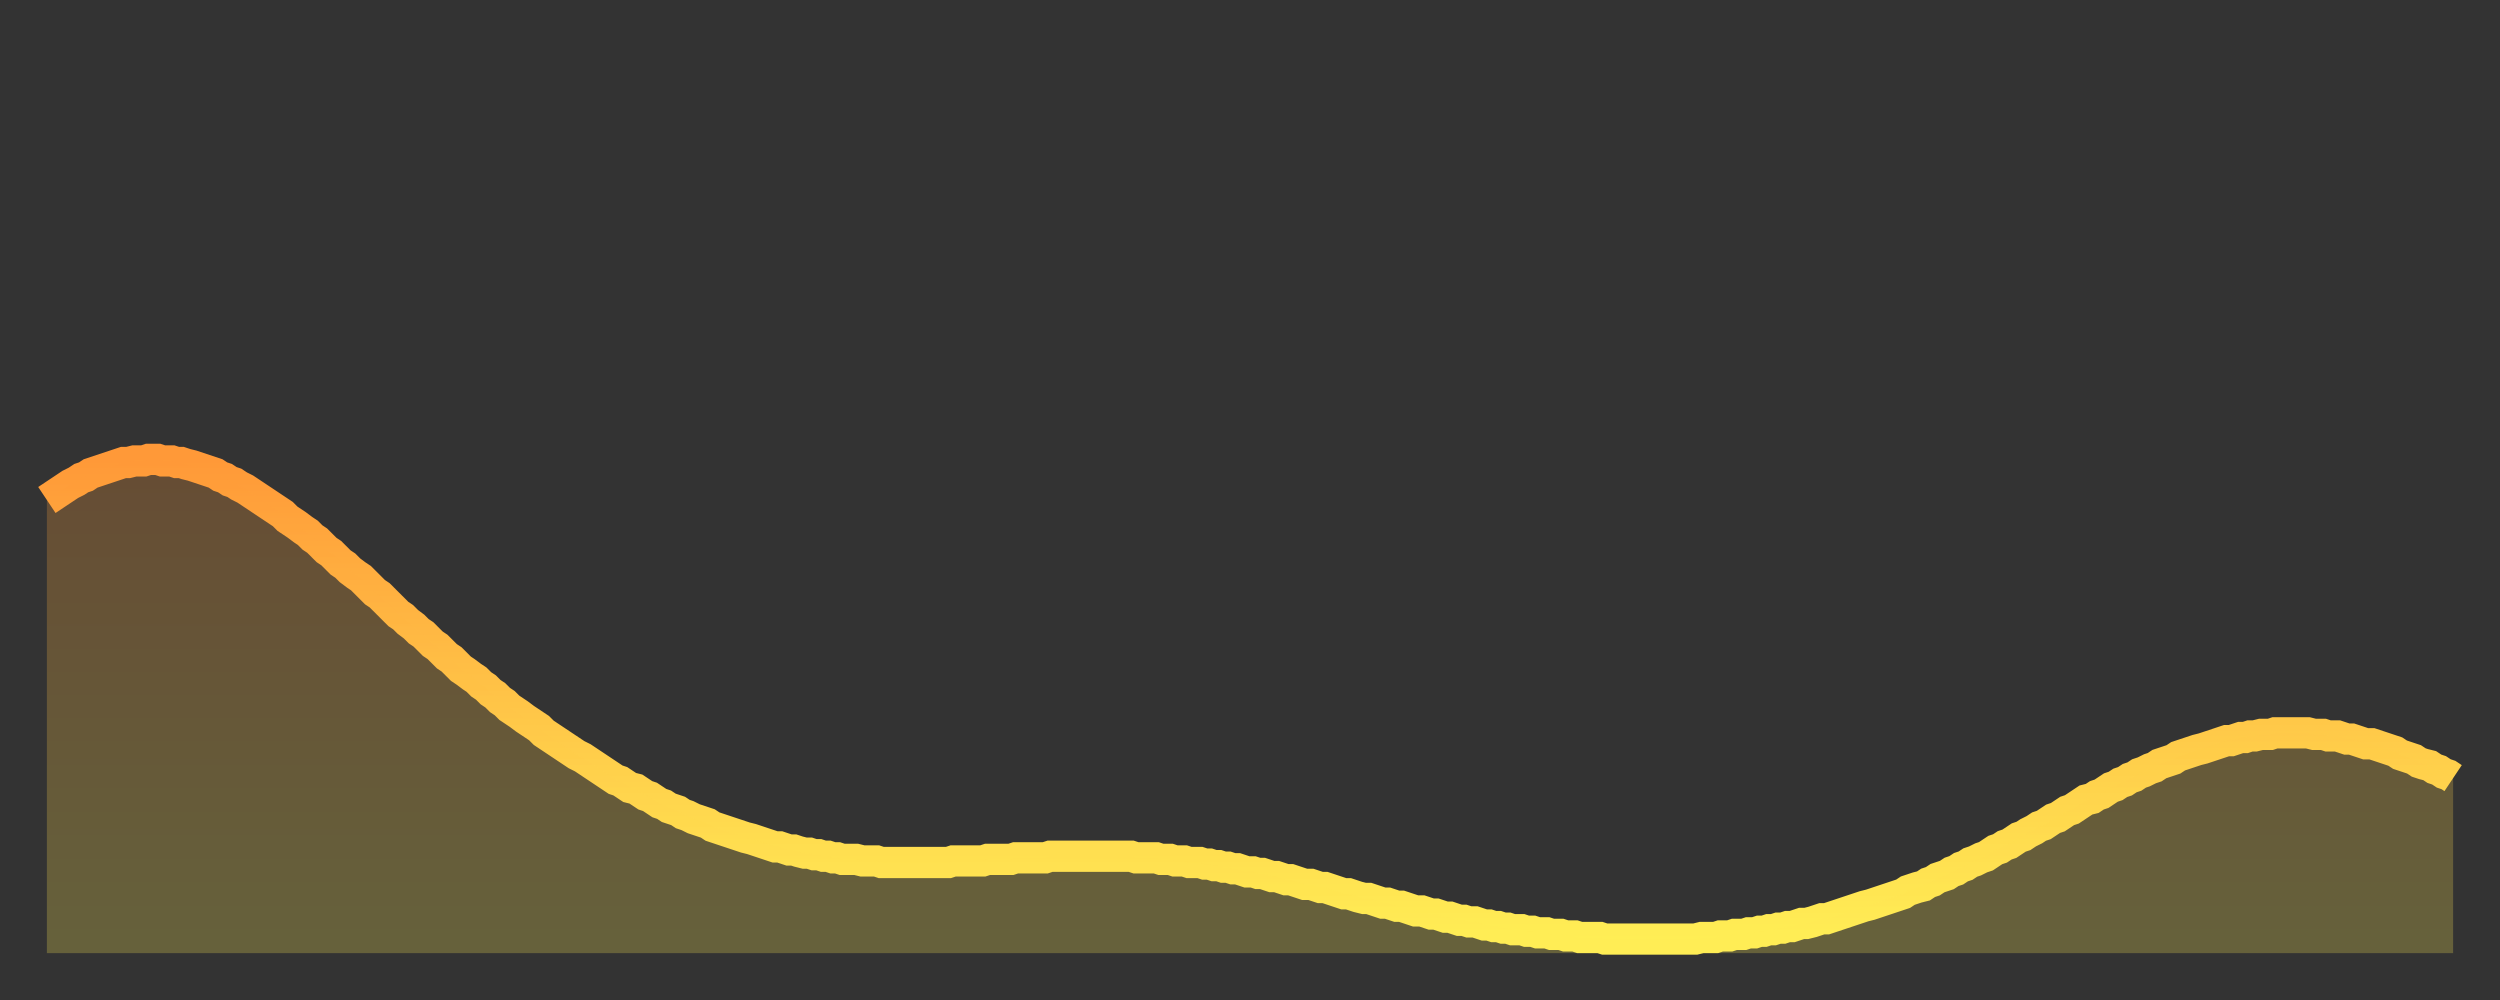
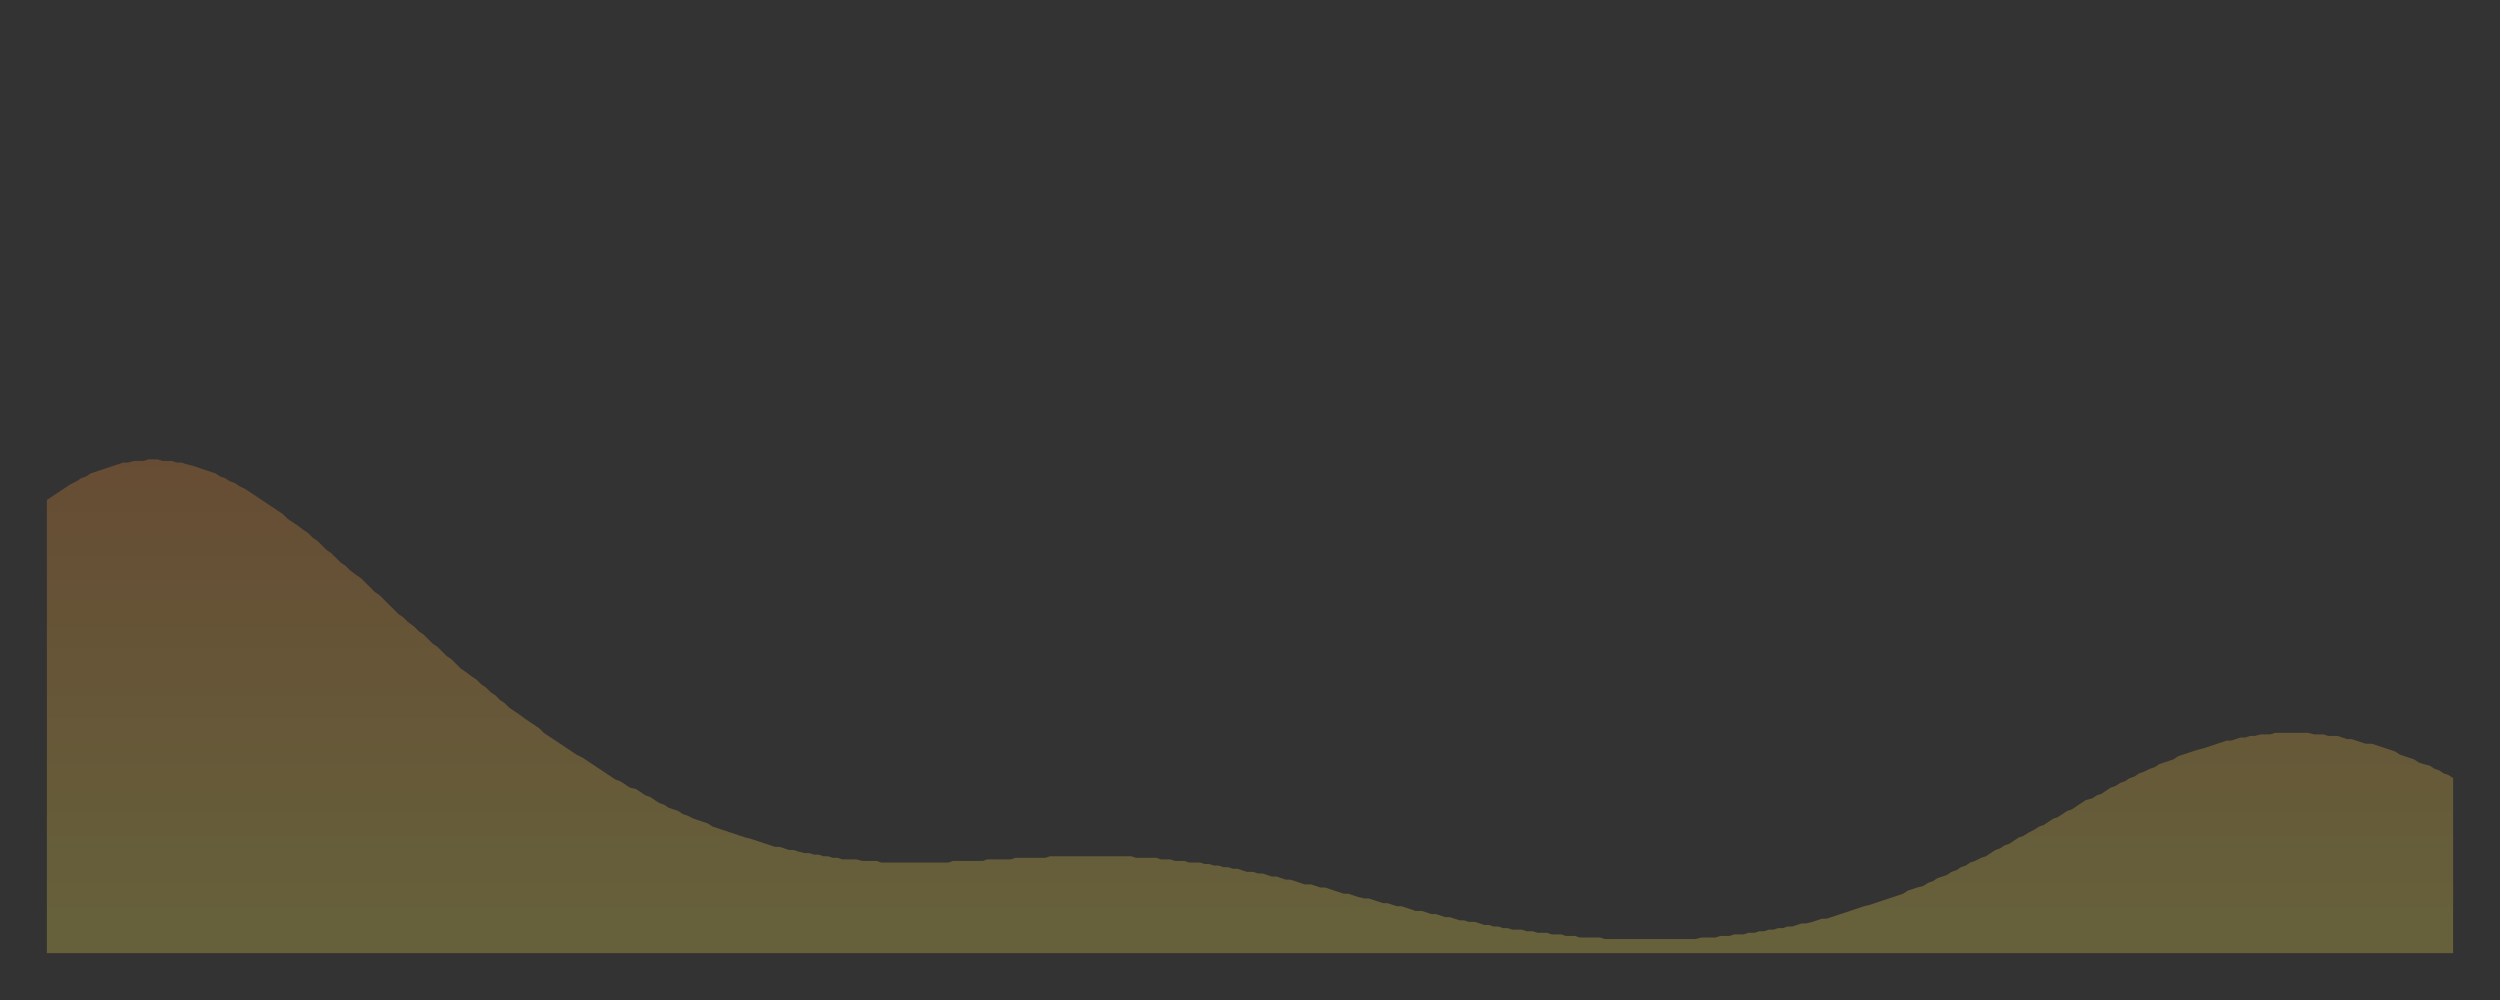
<svg xmlns="http://www.w3.org/2000/svg" baseProfile="full" height="64" version="1.1" width="160">
  <rect width="100%" height="100%" fill="#333333" stroke="none" />
  <defs>
    <linearGradient id="id3956904" x1="0" x2="0" y1="0" y2="1">
      <stop offset="0%" stop-color="#ff9938" />
      <stop offset="50%" stop-color="#ffc447" />
      <stop offset="100%" stop-color="#ffee55" />
    </linearGradient>
  </defs>
  <g transform="translate(3,3)">
    <g>
-       <path d="M 0.0 29.0 0.3 28.8 0.6 28.6 0.9 28.4 1.2 28.2 1.5 28.0 1.9 27.8 2.2 27.6 2.5 27.5 2.8 27.3 3.1 27.2 3.4 27.1 3.7 27.0 4.0 26.9 4.3 26.8 4.6 26.7 4.9 26.6 5.2 26.6 5.6 26.5 5.9 26.5 6.2 26.5 6.5 26.4 6.8 26.4 7.1 26.4 7.4 26.5 7.7 26.5 8.0 26.5 8.3 26.6 8.6 26.6 8.9 26.7 9.3 26.8 9.6 26.9 9.9 27.0 10.2 27.1 10.5 27.2 10.8 27.3 11.1 27.5 11.4 27.6 11.7 27.8 12.0 27.9 12.3 28.1 12.7 28.3 13.0 28.5 13.3 28.7 13.6 28.9 13.9 29.1 14.2 29.3 14.5 29.5 14.8 29.7 15.1 29.9 15.4 30.2 15.7 30.4 16.0 30.6 16.4 30.9 16.7 31.1 17.0 31.4 17.3 31.6 17.6 31.9 17.9 32.2 18.2 32.4 18.5 32.7 18.8 33.0 19.1 33.2 19.4 33.5 19.8 33.8 20.1 34.0 20.4 34.3 20.7 34.6 21.0 34.9 21.3 35.1 21.6 35.4 21.9 35.7 22.2 36.0 22.5 36.3 22.8 36.5 23.1 36.8 23.5 37.1 23.8 37.4 24.1 37.6 24.4 37.9 24.7 38.2 25.0 38.4 25.3 38.7 25.6 39.0 25.9 39.2 26.2 39.5 26.5 39.8 26.8 40.0 27.2 40.3 27.5 40.5 27.8 40.8 28.1 41.0 28.4 41.3 28.7 41.5 29.0 41.8 29.3 42.0 29.6 42.3 29.9 42.5 30.2 42.7 30.6 43.0 30.9 43.2 31.2 43.4 31.5 43.6 31.8 43.9 32.1 44.1 32.4 44.3 32.7 44.5 33.0 44.7 33.3 44.9 33.6 45.1 33.9 45.3 34.3 45.5 34.6 45.7 34.9 45.9 35.2 46.1 35.5 46.3 35.8 46.5 36.1 46.7 36.4 46.9 36.7 47.0 37.0 47.2 37.3 47.4 37.7 47.5 38.0 47.7 38.3 47.9 38.6 48.0 38.9 48.2 39.2 48.4 39.5 48.5 39.8 48.7 40.1 48.8 40.4 48.9 40.7 49.1 41.0 49.2 41.4 49.4 41.7 49.5 42.0 49.6 42.3 49.7 42.6 49.9 42.9 50.0 43.2 50.1 43.5 50.2 43.8 50.3 44.1 50.4 44.4 50.5 44.7 50.6 45.1 50.7 45.4 50.8 45.7 50.9 46.0 51.0 46.3 51.1 46.6 51.2 46.9 51.2 47.2 51.3 47.5 51.4 47.8 51.4 48.1 51.5 48.5 51.6 48.8 51.6 49.1 51.7 49.4 51.7 49.7 51.8 50.0 51.8 50.3 51.9 50.6 51.9 50.9 52.0 51.2 52.0 51.5 52.0 51.8 52.0 52.2 52.1 52.5 52.1 52.8 52.1 53.1 52.1 53.4 52.2 53.7 52.2 54.0 52.2 54.3 52.2 54.6 52.2 54.9 52.2 55.2 52.2 55.6 52.2 55.9 52.2 56.2 52.2 56.5 52.2 56.8 52.2 57.1 52.2 57.4 52.2 57.7 52.2 58.0 52.1 58.3 52.1 58.6 52.1 58.9 52.1 59.3 52.1 59.6 52.1 59.9 52.1 60.2 52.0 60.5 52.0 60.8 52.0 61.1 52.0 61.4 52.0 61.7 52.0 62.0 51.9 62.3 51.9 62.6 51.9 63.0 51.9 63.3 51.9 63.6 51.9 63.9 51.9 64.2 51.8 64.5 51.8 64.8 51.8 65.1 51.8 65.4 51.8 65.7 51.8 66.0 51.8 66.4 51.8 66.7 51.8 67.0 51.8 67.3 51.8 67.6 51.8 67.9 51.8 68.2 51.8 68.5 51.8 68.8 51.8 69.1 51.8 69.4 51.8 69.7 51.9 70.1 51.9 70.4 51.9 70.7 51.9 71.0 51.9 71.3 52.0 71.6 52.0 71.9 52.0 72.2 52.1 72.5 52.1 72.8 52.1 73.1 52.2 73.5 52.2 73.8 52.2 74.1 52.3 74.4 52.3 74.7 52.4 75.0 52.4 75.3 52.5 75.6 52.5 75.9 52.6 76.2 52.6 76.5 52.7 76.8 52.8 77.2 52.8 77.5 52.9 77.8 52.9 78.1 53.0 78.4 53.1 78.7 53.1 79.0 53.2 79.3 53.3 79.6 53.3 79.9 53.4 80.2 53.5 80.5 53.6 80.9 53.6 81.2 53.7 81.5 53.8 81.8 53.8 82.1 53.9 82.4 54.0 82.7 54.1 83.0 54.2 83.3 54.2 83.6 54.3 83.9 54.4 84.3 54.5 84.6 54.5 84.9 54.6 85.2 54.7 85.5 54.8 85.8 54.8 86.1 54.9 86.4 55.0 86.7 55.0 87.0 55.1 87.3 55.2 87.6 55.3 88.0 55.3 88.3 55.4 88.6 55.5 88.9 55.5 89.2 55.6 89.5 55.7 89.8 55.7 90.1 55.8 90.4 55.9 90.7 55.9 91.0 56.0 91.4 56.0 91.7 56.1 92.0 56.2 92.3 56.2 92.6 56.3 92.9 56.3 93.2 56.4 93.5 56.4 93.8 56.5 94.1 56.5 94.4 56.5 94.7 56.6 95.1 56.6 95.4 56.7 95.7 56.7 96.0 56.7 96.3 56.8 96.6 56.8 96.9 56.8 97.2 56.9 97.5 56.9 97.8 56.9 98.1 57.0 98.4 57.0 98.8 57.0 99.1 57.0 99.4 57.0 99.7 57.1 100.0 57.1 100.3 57.1 100.6 57.1 100.9 57.1 101.2 57.1 101.5 57.1 101.8 57.1 102.2 57.1 102.5 57.1 102.8 57.1 103.1 57.1 103.4 57.1 103.7 57.1 104.0 57.1 104.3 57.1 104.6 57.1 104.9 57.1 105.2 57.1 105.5 57.1 105.9 57.0 106.2 57.0 106.5 57.0 106.8 57.0 107.1 56.9 107.4 56.9 107.7 56.9 108.0 56.8 108.3 56.8 108.6 56.8 108.9 56.7 109.3 56.7 109.6 56.6 109.9 56.6 110.2 56.5 110.5 56.5 110.8 56.4 111.1 56.4 111.4 56.3 111.7 56.3 112.0 56.2 112.3 56.1 112.6 56.1 113.0 56.0 113.3 55.9 113.6 55.8 113.9 55.8 114.2 55.7 114.5 55.6 114.8 55.5 115.1 55.4 115.4 55.3 115.7 55.2 116.0 55.1 116.3 55.0 116.7 54.9 117.0 54.8 117.3 54.7 117.6 54.6 117.9 54.5 118.2 54.4 118.5 54.3 118.8 54.2 119.1 54.0 119.4 53.9 119.7 53.8 120.1 53.7 120.4 53.5 120.7 53.4 121.0 53.2 121.3 53.1 121.6 53.0 121.9 52.8 122.2 52.7 122.5 52.5 122.8 52.4 123.1 52.2 123.4 52.1 123.8 51.9 124.1 51.8 124.4 51.6 124.7 51.4 125.0 51.3 125.3 51.1 125.6 51.0 125.9 50.8 126.2 50.6 126.5 50.5 126.8 50.3 127.2 50.1 127.5 49.9 127.8 49.8 128.1 49.6 128.4 49.4 128.7 49.3 129.0 49.1 129.3 48.9 129.6 48.8 129.9 48.6 130.2 48.4 130.5 48.2 130.9 48.1 131.2 47.9 131.5 47.8 131.8 47.6 132.1 47.4 132.4 47.3 132.7 47.1 133.0 47.0 133.3 46.8 133.6 46.7 133.9 46.5 134.2 46.4 134.6 46.2 134.9 46.1 135.2 45.9 135.5 45.8 135.8 45.7 136.1 45.6 136.4 45.4 136.7 45.3 137.0 45.2 137.3 45.1 137.6 45.0 138.0 44.9 138.3 44.8 138.6 44.7 138.9 44.6 139.2 44.5 139.5 44.4 139.8 44.4 140.1 44.3 140.4 44.2 140.7 44.2 141.0 44.1 141.3 44.1 141.7 44.0 142.0 44.0 142.3 44.0 142.6 43.9 142.9 43.9 143.2 43.9 143.5 43.9 143.8 43.9 144.1 43.9 144.4 43.9 144.7 43.9 145.1 44.0 145.4 44.0 145.7 44.0 146.0 44.1 146.3 44.1 146.6 44.1 146.9 44.2 147.2 44.3 147.5 44.3 147.8 44.4 148.1 44.5 148.4 44.6 148.8 44.6 149.1 44.7 149.4 44.8 149.7 44.9 150.0 45.0 150.3 45.1 150.6 45.3 150.9 45.4 151.2 45.5 151.5 45.6 151.8 45.8 152.1 45.9 152.5 46.0 152.8 46.2 153.1 46.3 153.4 46.5 153.7 46.6 154.0 46.8" fill="none" id="graph-curve" opacity="1" stroke="url(#id3956904)" stroke-width="2" />
      <path d="M 0 58 L 0.0 29.0 0.3 28.8 0.6 28.6 0.9 28.4 1.2 28.2 1.5 28.0 1.9 27.8 2.2 27.6 2.5 27.5 2.8 27.3 3.1 27.2 3.4 27.1 3.7 27.0 4.0 26.9 4.3 26.8 4.6 26.7 4.9 26.6 5.2 26.6 5.6 26.5 5.9 26.5 6.2 26.5 6.5 26.4 6.8 26.4 7.1 26.4 7.4 26.5 7.7 26.5 8.0 26.5 8.3 26.6 8.6 26.6 8.9 26.7 9.3 26.8 9.6 26.9 9.9 27.0 10.2 27.1 10.5 27.2 10.8 27.3 11.1 27.5 11.4 27.6 11.7 27.8 12.0 27.9 12.3 28.1 12.7 28.3 13.0 28.5 13.3 28.7 13.6 28.9 13.9 29.1 14.2 29.3 14.5 29.5 14.8 29.7 15.1 29.9 15.4 30.2 15.7 30.4 16.0 30.6 16.4 30.9 16.7 31.1 17.0 31.4 17.3 31.6 17.6 31.9 17.9 32.2 18.2 32.4 18.5 32.7 18.8 33.0 19.1 33.2 19.4 33.5 19.8 33.8 20.1 34.0 20.4 34.3 20.7 34.6 21.0 34.9 21.3 35.1 21.6 35.4 21.9 35.7 22.2 36.0 22.5 36.3 22.8 36.5 23.1 36.8 23.5 37.1 23.8 37.4 24.1 37.6 24.4 37.9 24.7 38.2 25.0 38.4 25.3 38.7 25.6 39.0 25.9 39.2 26.2 39.5 26.5 39.8 26.8 40.0 27.2 40.3 27.5 40.5 27.8 40.8 28.1 41.0 28.4 41.3 28.7 41.5 29.0 41.8 29.3 42.0 29.6 42.3 29.9 42.5 30.2 42.7 30.6 43.0 30.9 43.2 31.2 43.4 31.5 43.6 31.8 43.9 32.1 44.1 32.4 44.3 32.7 44.5 33.0 44.7 33.3 44.9 33.6 45.1 33.9 45.3 34.3 45.5 34.6 45.7 34.9 45.9 35.2 46.1 35.5 46.3 35.8 46.5 36.1 46.7 36.4 46.9 36.7 47.0 37.0 47.2 37.3 47.4 37.7 47.5 38.0 47.7 38.3 47.9 38.6 48.0 38.9 48.2 39.2 48.4 39.5 48.5 39.8 48.7 40.1 48.8 40.4 48.9 40.7 49.1 41.0 49.2 41.4 49.4 41.7 49.5 42.0 49.6 42.3 49.7 42.6 49.9 42.9 50.0 43.2 50.1 43.5 50.2 43.8 50.3 44.1 50.4 44.4 50.5 44.7 50.6 45.1 50.7 45.4 50.8 45.7 50.9 46.0 51.0 46.3 51.1 46.6 51.2 46.9 51.2 47.2 51.3 47.5 51.4 47.8 51.4 48.1 51.5 48.5 51.6 48.8 51.6 49.1 51.7 49.4 51.7 49.7 51.8 50.0 51.8 50.3 51.9 50.6 51.9 50.9 52.0 51.2 52.0 51.5 52.0 51.8 52.0 52.2 52.1 52.5 52.1 52.8 52.1 53.1 52.1 53.4 52.2 53.7 52.2 54.0 52.2 54.3 52.2 54.6 52.2 54.9 52.2 55.2 52.2 55.6 52.2 55.9 52.2 56.2 52.2 56.5 52.2 56.8 52.2 57.1 52.2 57.4 52.2 57.7 52.2 58.0 52.1 58.3 52.1 58.6 52.1 58.9 52.1 59.3 52.1 59.6 52.1 59.9 52.1 60.2 52.0 60.5 52.0 60.8 52.0 61.1 52.0 61.4 52.0 61.7 52.0 62.0 51.9 62.3 51.9 62.6 51.9 63.0 51.9 63.3 51.9 63.6 51.9 63.9 51.9 64.2 51.8 64.5 51.8 64.8 51.8 65.1 51.8 65.4 51.8 65.7 51.8 66.0 51.8 66.4 51.8 66.7 51.8 67.0 51.8 67.3 51.8 67.6 51.8 67.9 51.8 68.2 51.8 68.5 51.8 68.8 51.8 69.1 51.8 69.4 51.8 69.7 51.9 70.1 51.9 70.4 51.9 70.7 51.9 71.0 51.9 71.3 52.0 71.6 52.0 71.9 52.0 72.2 52.1 72.5 52.1 72.8 52.1 73.1 52.2 73.5 52.2 73.8 52.2 74.1 52.3 74.4 52.3 74.7 52.4 75.0 52.4 75.3 52.5 75.6 52.5 75.9 52.6 76.2 52.6 76.5 52.7 76.8 52.8 77.2 52.8 77.5 52.9 77.8 52.9 78.1 53.0 78.4 53.1 78.7 53.1 79.0 53.2 79.3 53.3 79.6 53.3 79.9 53.4 80.2 53.5 80.5 53.6 80.9 53.6 81.2 53.7 81.5 53.8 81.8 53.8 82.1 53.9 82.4 54.0 82.7 54.1 83.0 54.2 83.3 54.2 83.6 54.3 83.9 54.4 84.3 54.5 84.6 54.5 84.9 54.6 85.2 54.7 85.5 54.8 85.8 54.8 86.1 54.9 86.4 55.0 86.7 55.0 87.0 55.1 87.3 55.2 87.6 55.3 88.0 55.3 88.3 55.4 88.6 55.5 88.9 55.5 89.2 55.6 89.5 55.7 89.8 55.7 90.1 55.8 90.4 55.9 90.7 55.9 91.0 56.0 91.4 56.0 91.7 56.1 92.0 56.2 92.3 56.2 92.6 56.3 92.9 56.3 93.2 56.4 93.5 56.4 93.8 56.5 94.1 56.5 94.4 56.5 94.7 56.6 95.1 56.6 95.4 56.7 95.7 56.7 96.0 56.7 96.3 56.8 96.6 56.8 96.9 56.8 97.2 56.9 97.5 56.9 97.8 56.9 98.1 57.0 98.4 57.0 98.8 57.0 99.1 57.0 99.4 57.0 99.7 57.1 100.0 57.1 100.3 57.1 100.6 57.1 100.9 57.1 101.2 57.1 101.5 57.1 101.8 57.1 102.2 57.1 102.5 57.1 102.8 57.1 103.1 57.1 103.4 57.1 103.7 57.1 104.0 57.1 104.3 57.1 104.6 57.1 104.9 57.1 105.2 57.1 105.5 57.1 105.9 57.0 106.2 57.0 106.5 57.0 106.8 57.0 107.1 56.9 107.4 56.9 107.7 56.9 108.0 56.8 108.3 56.8 108.6 56.8 108.9 56.7 109.3 56.7 109.6 56.6 109.9 56.6 110.2 56.5 110.5 56.5 110.8 56.4 111.1 56.4 111.4 56.3 111.7 56.3 112.0 56.2 112.3 56.1 112.6 56.1 113.0 56.0 113.3 55.9 113.6 55.8 113.9 55.8 114.2 55.7 114.5 55.6 114.8 55.5 115.1 55.4 115.4 55.3 115.7 55.2 116.0 55.1 116.3 55.0 116.7 54.9 117.0 54.8 117.3 54.7 117.6 54.6 117.9 54.5 118.2 54.4 118.5 54.3 118.8 54.2 119.1 54.0 119.4 53.9 119.7 53.8 120.1 53.7 120.4 53.5 120.7 53.4 121.0 53.2 121.3 53.1 121.6 53.0 121.9 52.8 122.2 52.7 122.5 52.5 122.8 52.4 123.1 52.2 123.4 52.1 123.8 51.9 124.1 51.8 124.4 51.6 124.7 51.4 125.0 51.3 125.3 51.1 125.6 51.0 125.9 50.8 126.2 50.6 126.5 50.5 126.8 50.3 127.2 50.1 127.5 49.9 127.8 49.8 128.1 49.6 128.4 49.4 128.7 49.3 129.0 49.1 129.3 48.9 129.6 48.8 129.9 48.6 130.2 48.4 130.5 48.2 130.9 48.1 131.2 47.9 131.5 47.8 131.8 47.6 132.1 47.4 132.4 47.3 132.7 47.1 133.0 47.0 133.3 46.8 133.6 46.7 133.9 46.5 134.2 46.4 134.6 46.2 134.9 46.1 135.2 45.9 135.5 45.8 135.8 45.7 136.1 45.6 136.4 45.4 136.7 45.3 137.0 45.2 137.3 45.1 137.6 45.0 138.0 44.9 138.3 44.8 138.6 44.7 138.9 44.6 139.2 44.5 139.5 44.4 139.8 44.4 140.1 44.3 140.4 44.2 140.7 44.2 141.0 44.1 141.3 44.1 141.7 44.0 142.0 44.0 142.3 44.0 142.6 43.9 142.9 43.9 143.2 43.9 143.5 43.9 143.8 43.9 144.1 43.9 144.4 43.9 144.7 43.9 145.1 44.0 145.4 44.0 145.7 44.0 146.0 44.1 146.3 44.1 146.6 44.1 146.9 44.2 147.2 44.3 147.5 44.3 147.8 44.4 148.1 44.5 148.4 44.6 148.8 44.6 149.1 44.7 149.4 44.8 149.7 44.9 150.0 45.0 150.3 45.1 150.6 45.3 150.9 45.4 151.2 45.5 151.5 45.6 151.8 45.8 152.1 45.9 152.5 46.0 152.8 46.2 153.1 46.3 153.4 46.5 153.7 46.6 154.0 46.8 154 58" fill="url(#id3956904)" fill-opacity=".25" id="graph-shadow" />
    </g>
  </g>
</svg>